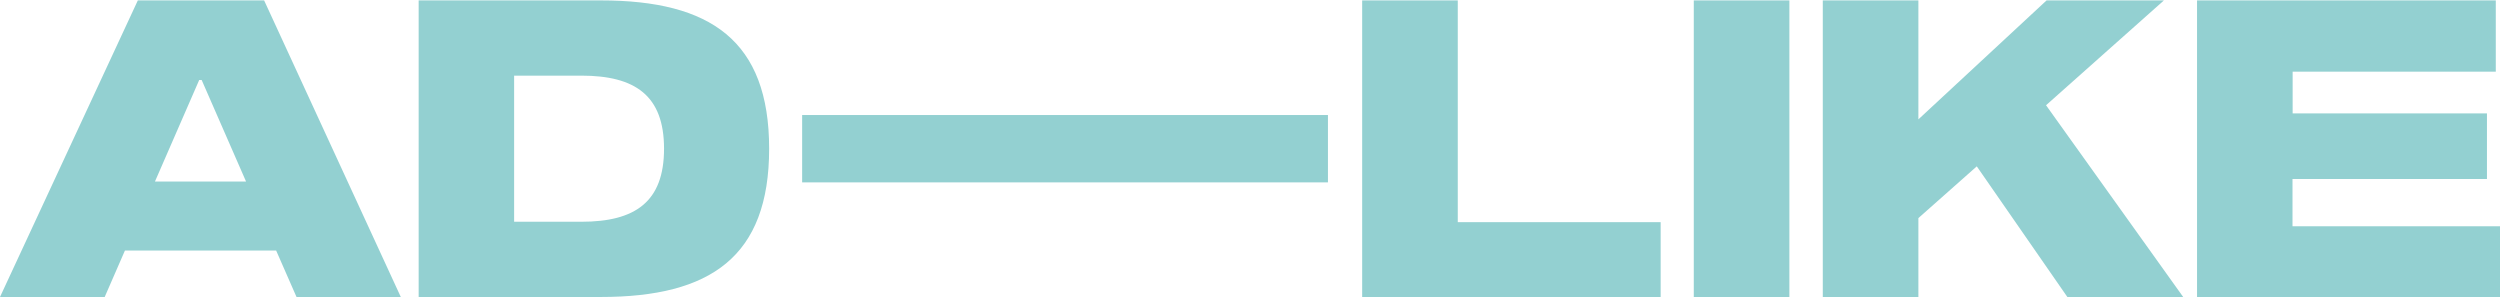
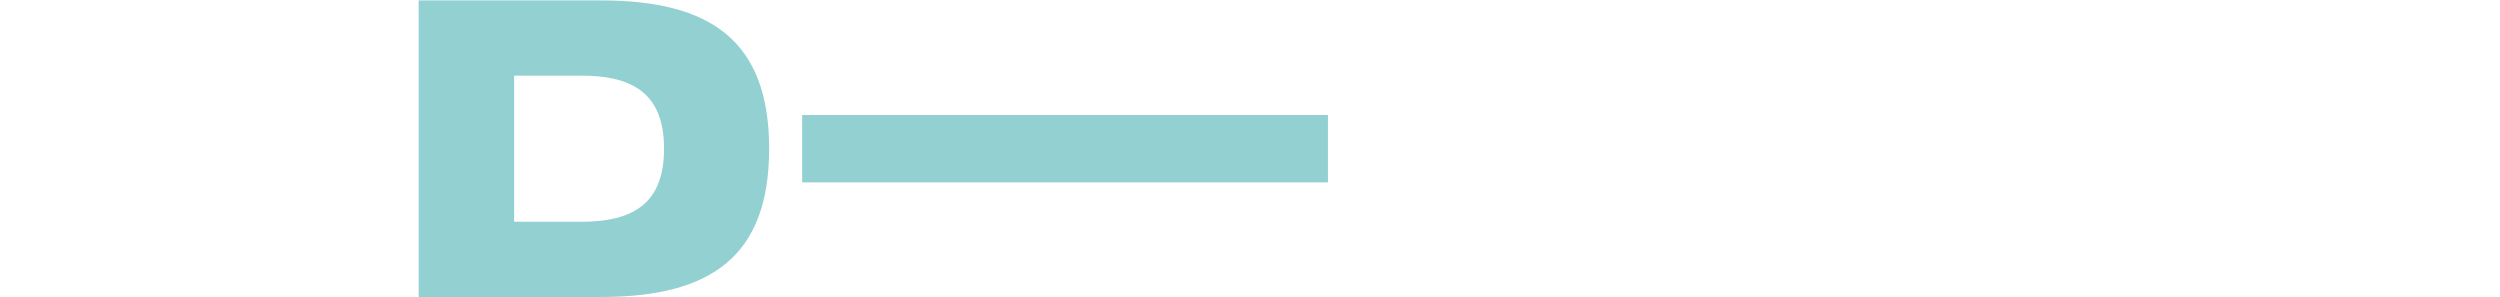
<svg xmlns="http://www.w3.org/2000/svg" id="Layer_1" version="1.1" viewBox="0 0 1841 219">
  <defs>
    <style>
      .st0 {
        fill: #93d0d1;
      }
    </style>
  </defs>
-   <path class="st0" d="M203.4,184.5h-111.4l-14.9,34.2H0L101.5.3h93l100.7,218.5h-76.8l-15-34.2ZM181.2,133.7l-32.7-74.8h-1.8l-32.6,74.8h67.1Z" />
  <path class="st0" d="M442.5.3c80.7,0,123.9,29.6,123.9,109.2s-43.2,109.2-123.9,109.2h-134.2V.3h134.2ZM378.6,55.7v107.6h49.5c39.6,0,60.9-14.6,60.9-53.8s-21.3-53.8-60.9-53.8h-49.5Z" />
  <path class="st0" d="M590.7,134.3v-49.6h387.2v49.6h-387.2Z" />
-   <path class="st0" d="M1003.1,218.7V.3h70.4v163.3h149.4v55.2h-219.8s0,0,0,0Z" />
-   <path class="st0" d="M1247.3,218.7V.3h70.4v218.5h-70.4Z" />
-   <path class="st0" d="M1607.7,218.7h-85.3l-66.7-96.2-43,38.1v58.1h-70.4V.3h70.4v87.6L1507.1.3h86.4l-86.8,77.2,101,141.2Z" />
-   <path class="st0" d="M1688.2,83.5h143.2v48.3h-143.2v34.8h152.8v52.1h-223.1V.3h220v52.5h-149.6v30.8Z" />
</svg>